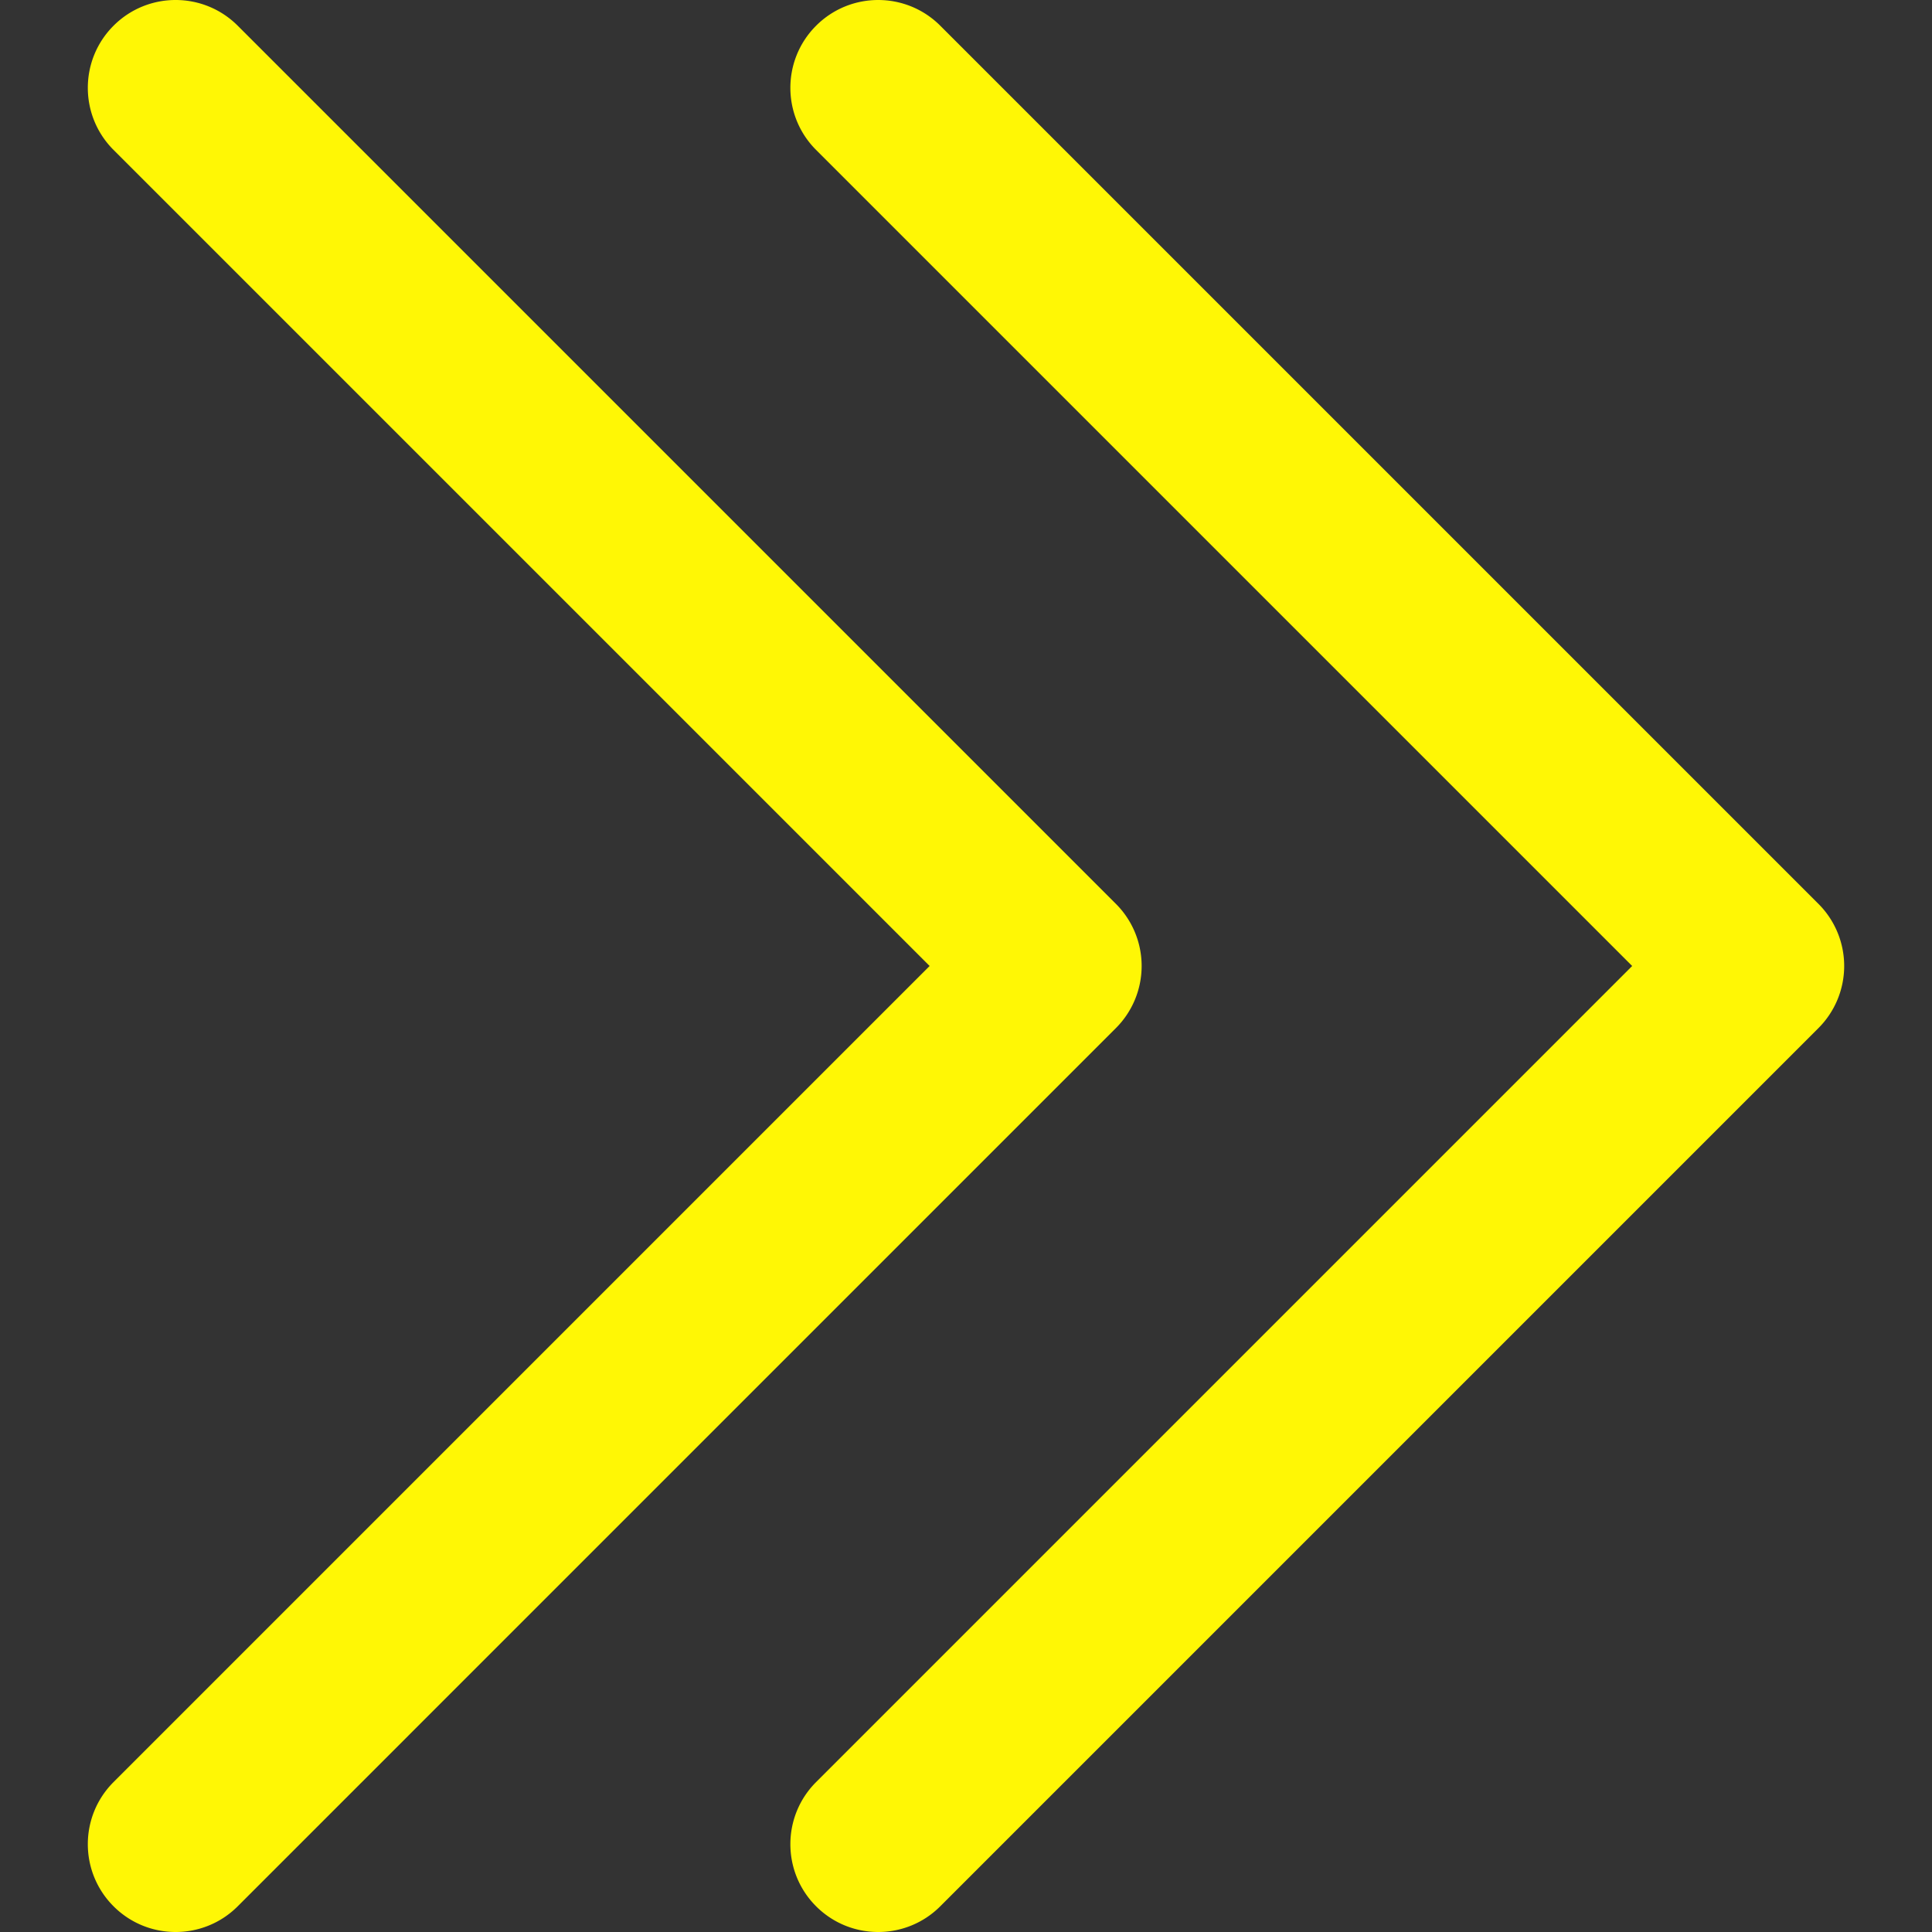
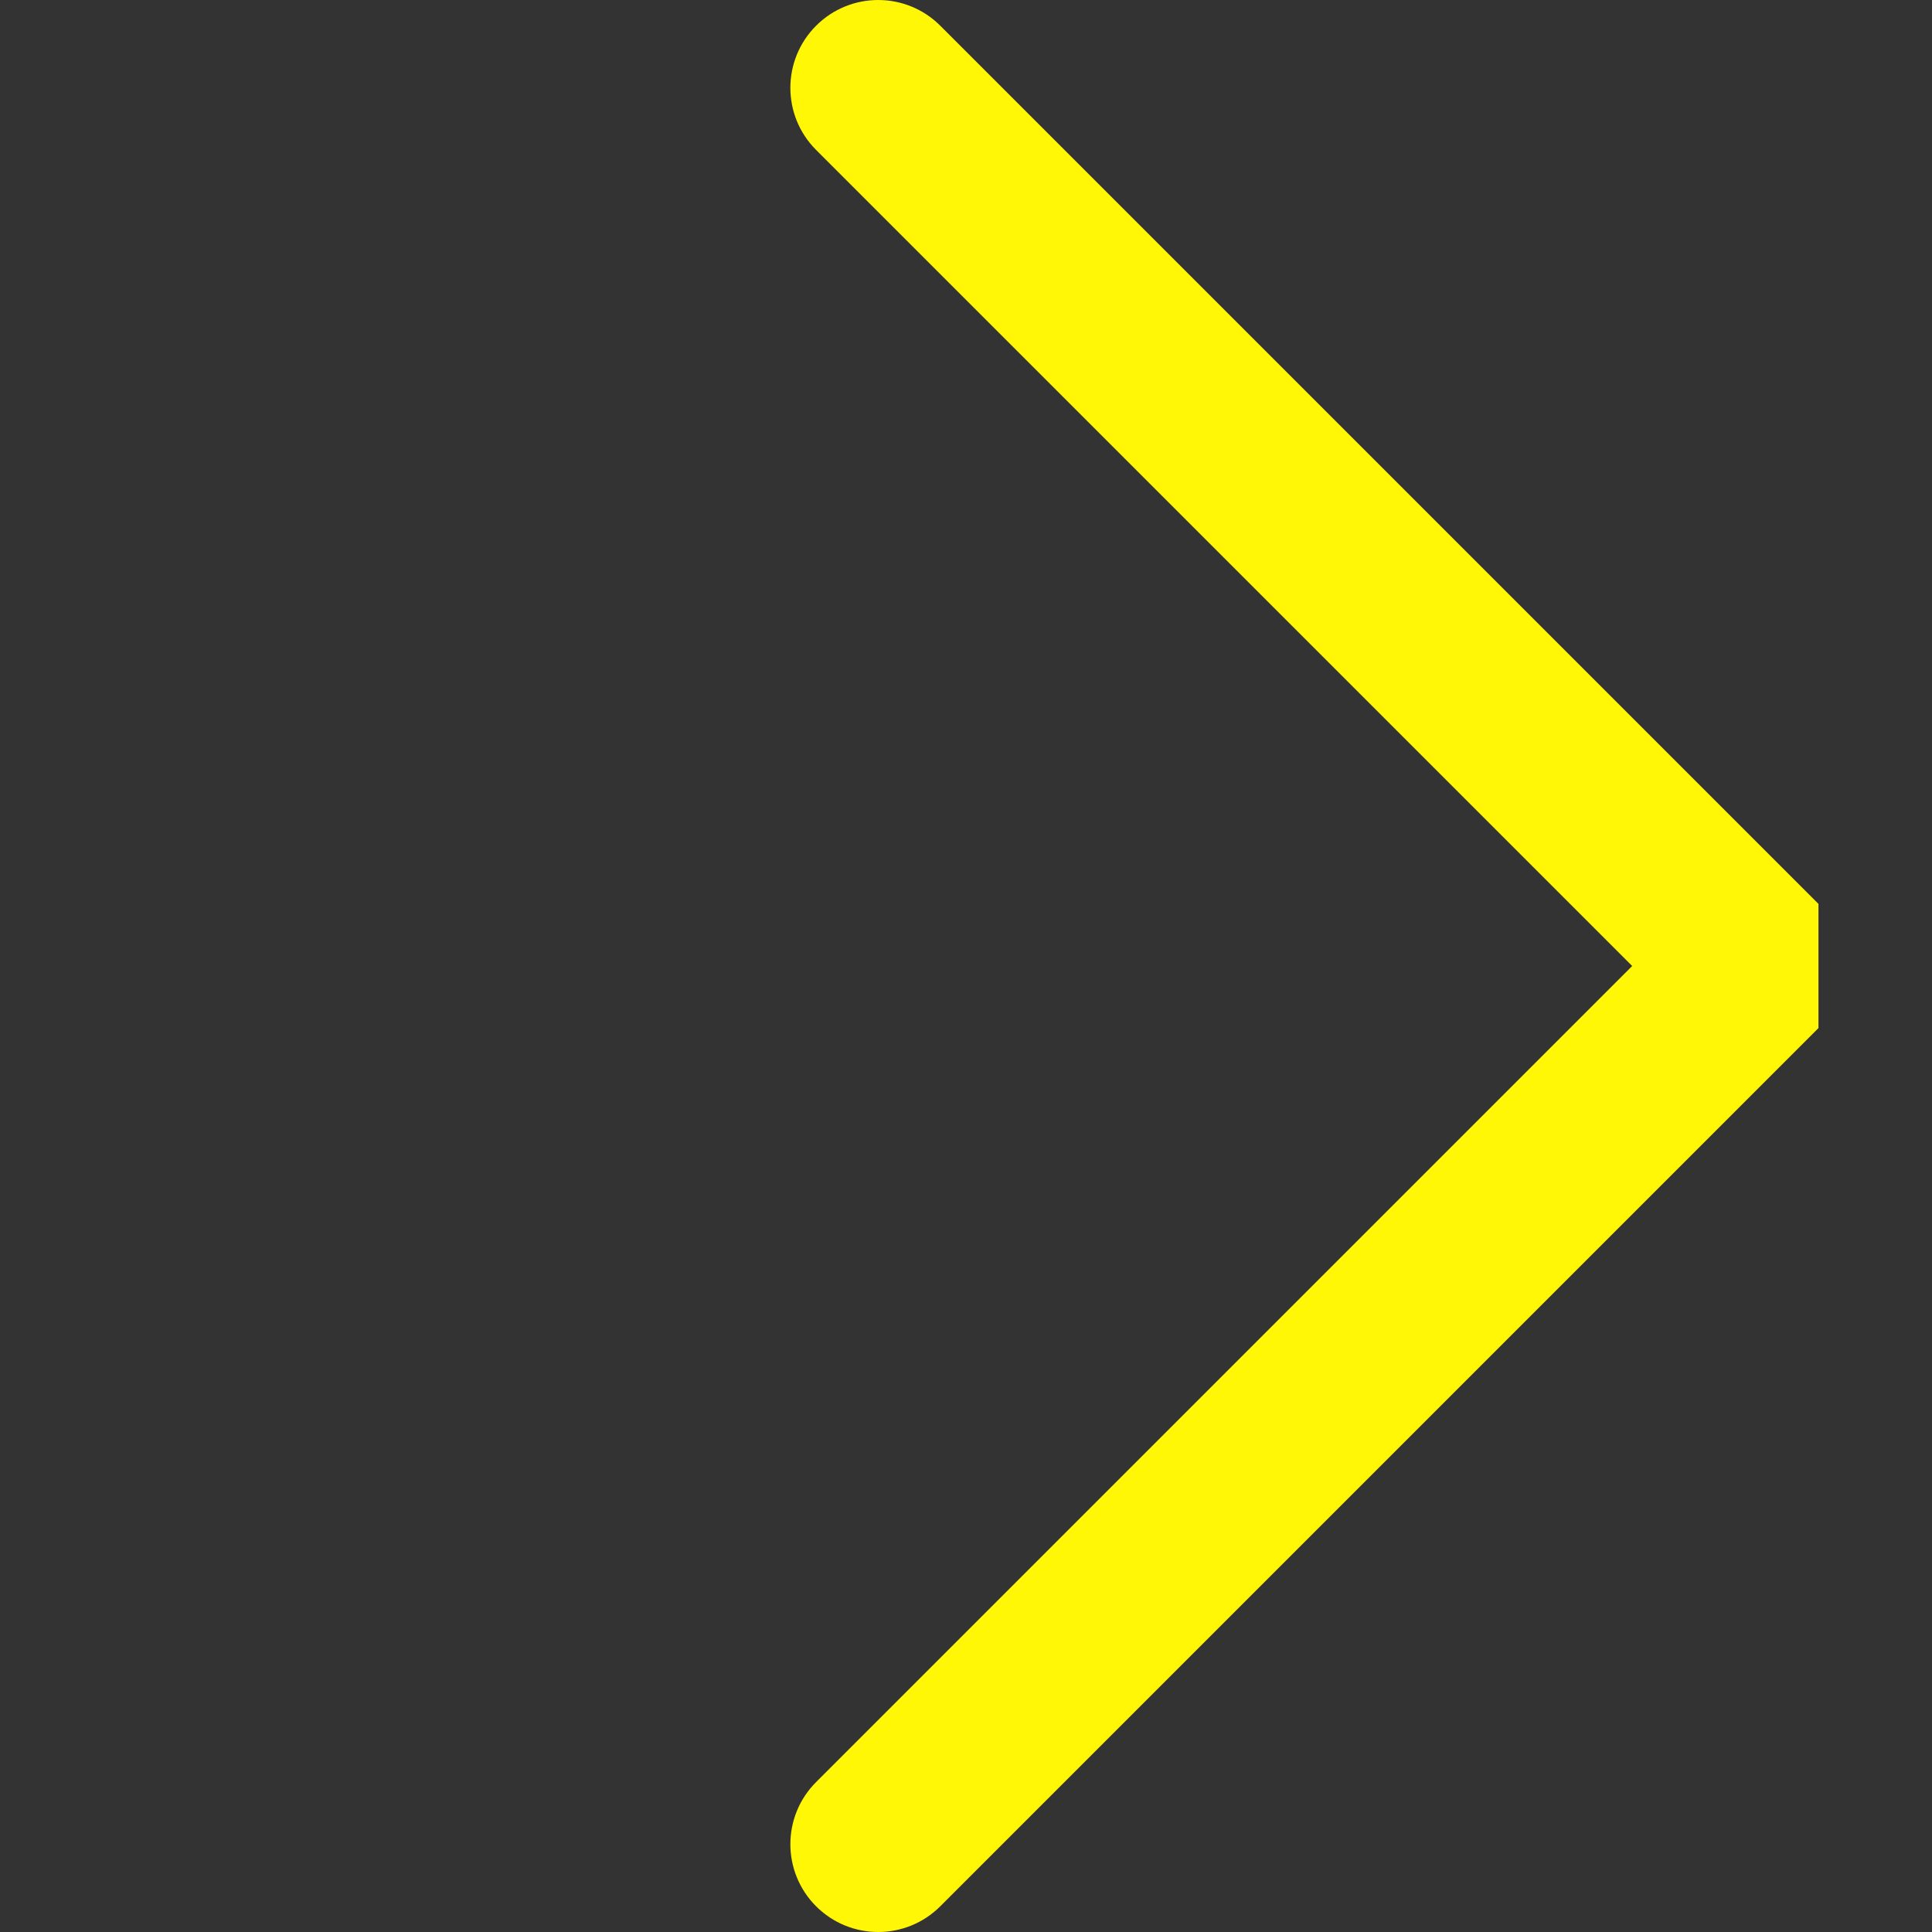
<svg xmlns="http://www.w3.org/2000/svg" width="512" height="512" x="0" y="0" viewBox="0 0 330 330" style="enable-background:new 0 0 512 512" xml:space="preserve" class="">
  <rect x="0" y="0" width="330" height="330" fill="#333333" stroke="none" />
  <g>
-     <path d="m310.607 154.391-150-149.997c-5.857-5.858-15.355-5.858-21.213.001-5.857 5.858-5.857 15.355 0 21.213l139.393 139.39-139.393 139.396c-5.857 5.858-5.857 15.355 0 21.213C142.323 328.536 146.162 330 150 330s7.678-1.464 10.607-4.394l150-150.003a14.999 14.999 0 0 0 0-21.212z" fill="#fff705" data-original="#000000" />
-     <path d="M195.001 164.996a15 15 0 0 0-4.394-10.607L40.606 4.393c-5.858-5.858-15.355-5.858-21.213.001-5.857 5.858-5.857 15.355.001 21.213l139.394 139.39L19.393 304.394c-5.857 5.858-5.857 15.355.001 21.213C22.322 328.536 26.161 330 30 330s7.678-1.464 10.607-4.394l150.001-150.004a15.001 15.001 0 0 0 4.393-10.606z" fill="#fff705" data-original="#000000" />
+     <path d="m310.607 154.391-150-149.997c-5.857-5.858-15.355-5.858-21.213.001-5.857 5.858-5.857 15.355 0 21.213l139.393 139.39-139.393 139.396c-5.857 5.858-5.857 15.355 0 21.213C142.323 328.536 146.162 330 150 330s7.678-1.464 10.607-4.394l150-150.003z" fill="#fff705" data-original="#000000" />
  </g>
</svg>